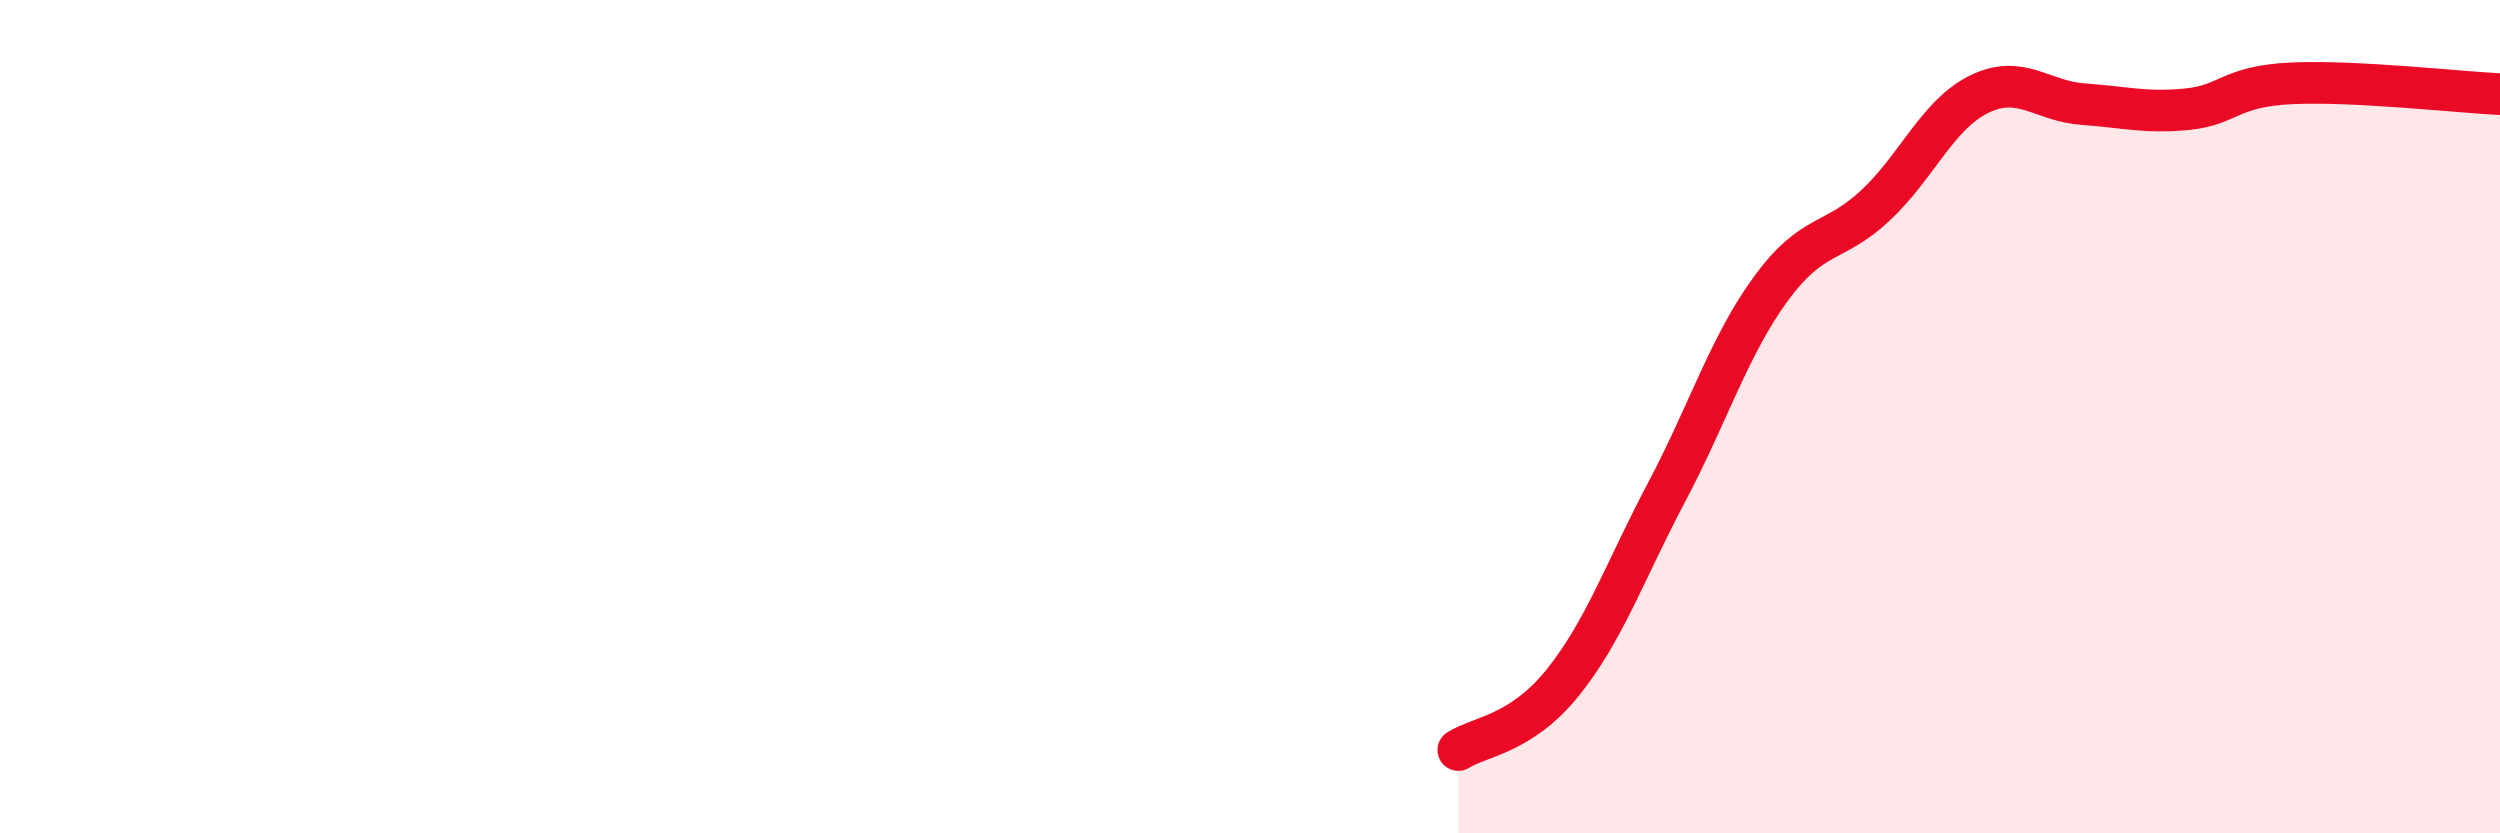
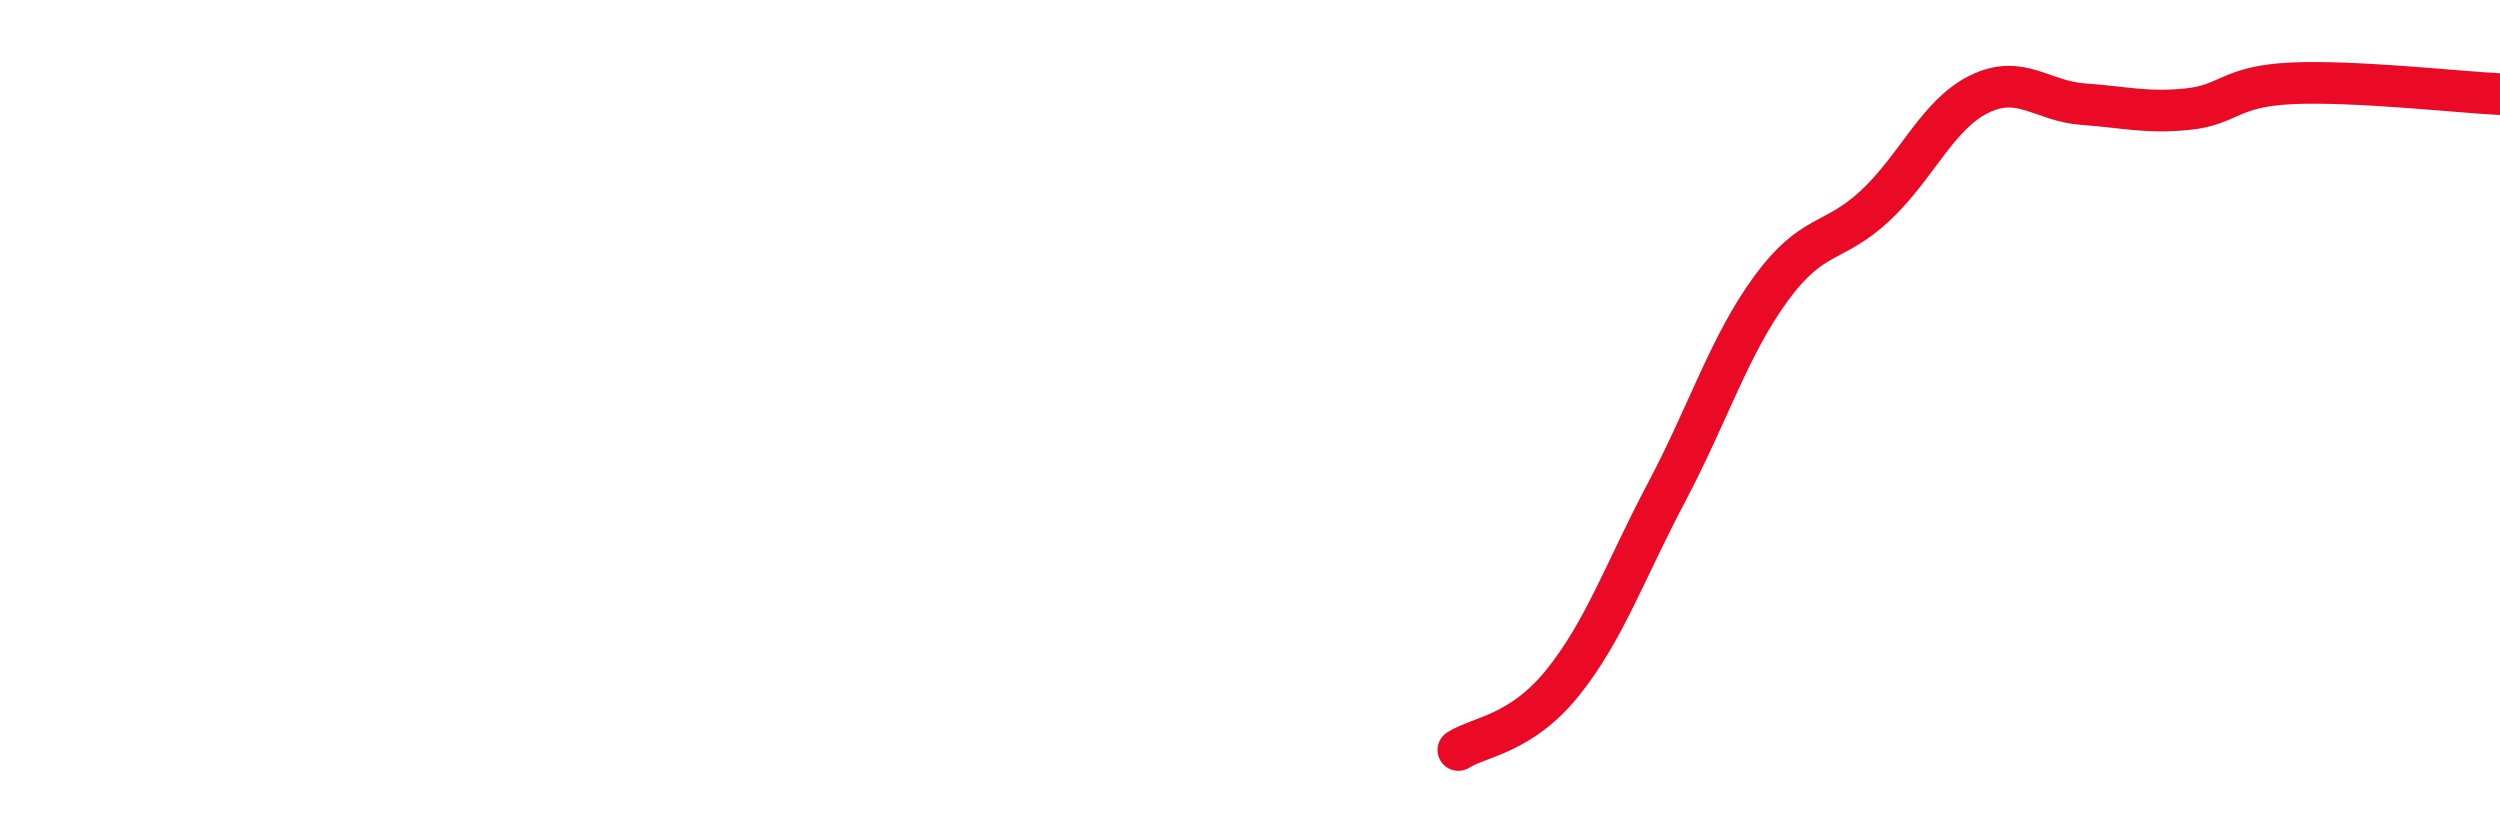
<svg xmlns="http://www.w3.org/2000/svg" width="60" height="20" viewBox="0 0 60 20">
-   <path d="M 35,18 C 35.5,17.68 36.5,17.63 37.5,16.39 C 38.5,15.15 39,13.7 40,11.81 C 41,9.92 41.5,8.3 42.5,6.93 C 43.5,5.56 44,5.87 45,4.94 C 46,4.01 46.5,2.75 47.5,2.26 C 48.5,1.77 49,2.43 50,2.5 C 51,2.57 51.5,2.72 52.5,2.62 C 53.5,2.52 53.5,2.07 55,2 C 56.5,1.93 59,2.21 60,2.26L60 20L35 20Z" fill="#EB0A25" opacity="0.1" stroke-linecap="round" stroke-linejoin="round" />
  <path d="M 35,18 C 35.5,17.68 36.5,17.63 37.5,16.39 C 38.5,15.15 39,13.7 40,11.81 C 41,9.92 41.5,8.3 42.5,6.93 C 43.5,5.56 44,5.87 45,4.94 C 46,4.01 46.5,2.75 47.5,2.26 C 48.5,1.77 49,2.43 50,2.5 C 51,2.57 51.5,2.72 52.5,2.62 C 53.5,2.52 53.5,2.07 55,2 C 56.5,1.93 59,2.21 60,2.26" stroke="#EB0A25" stroke-width="1" fill="none" stroke-linecap="round" stroke-linejoin="round" />
</svg>